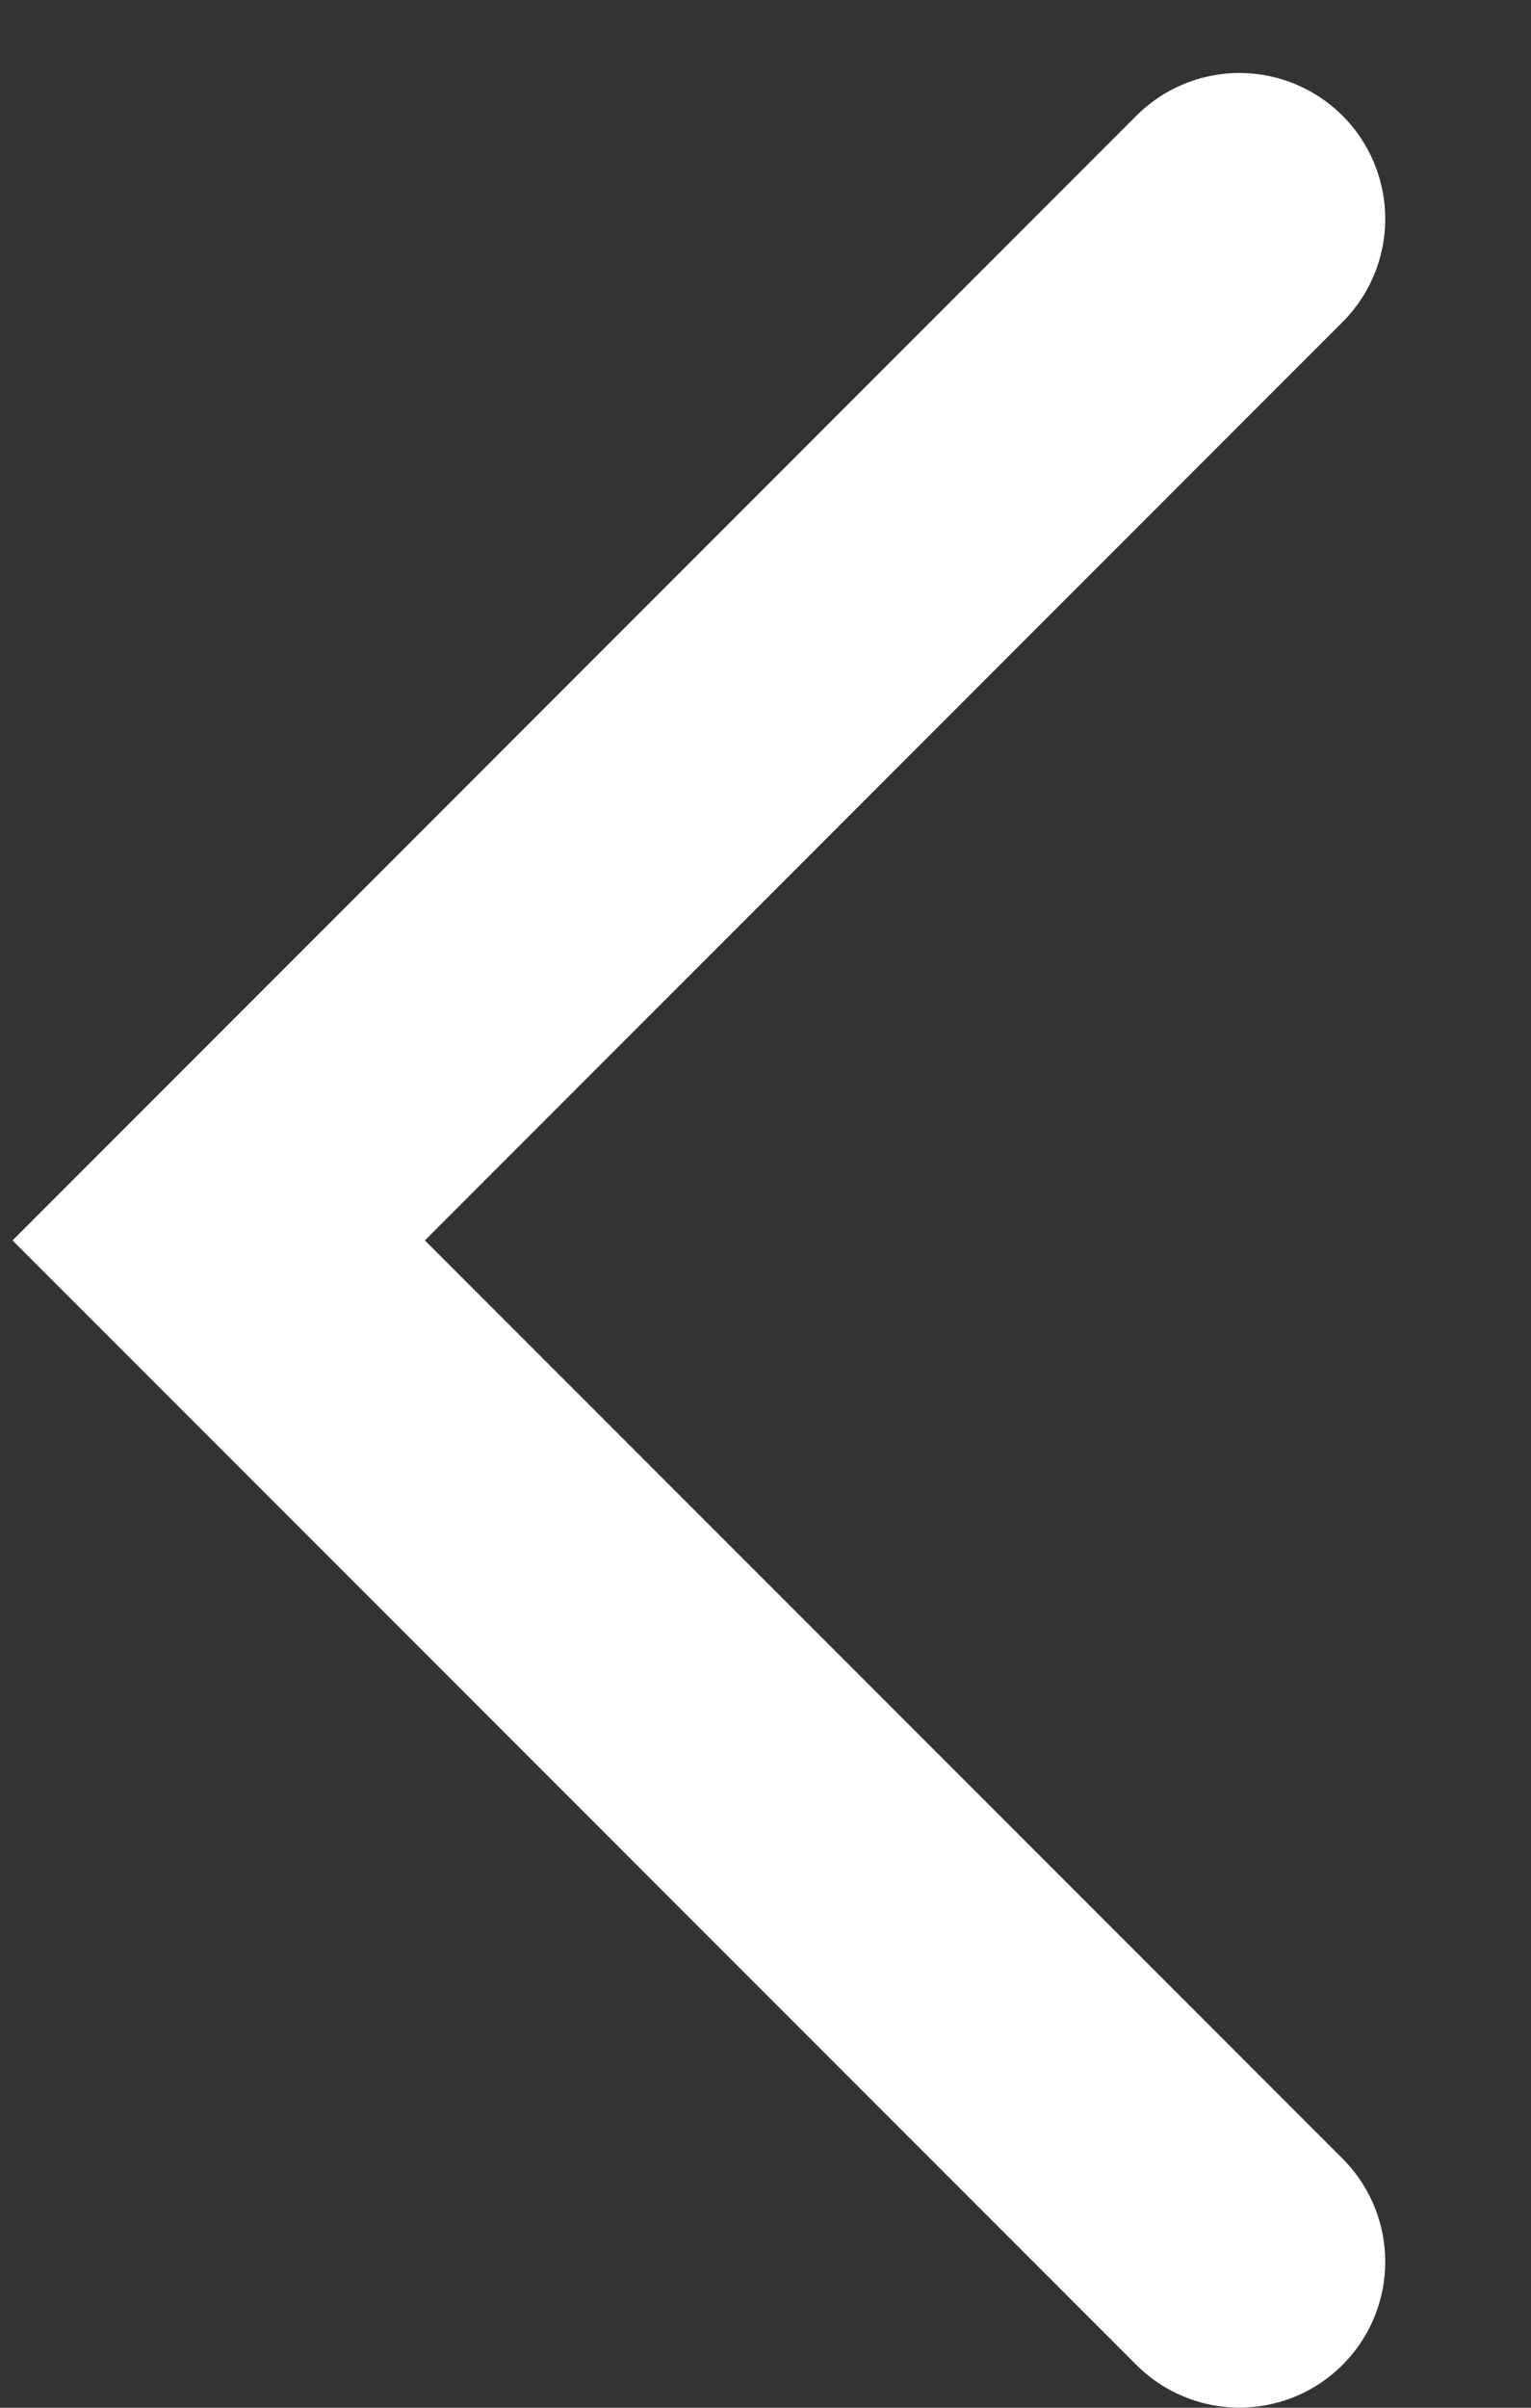
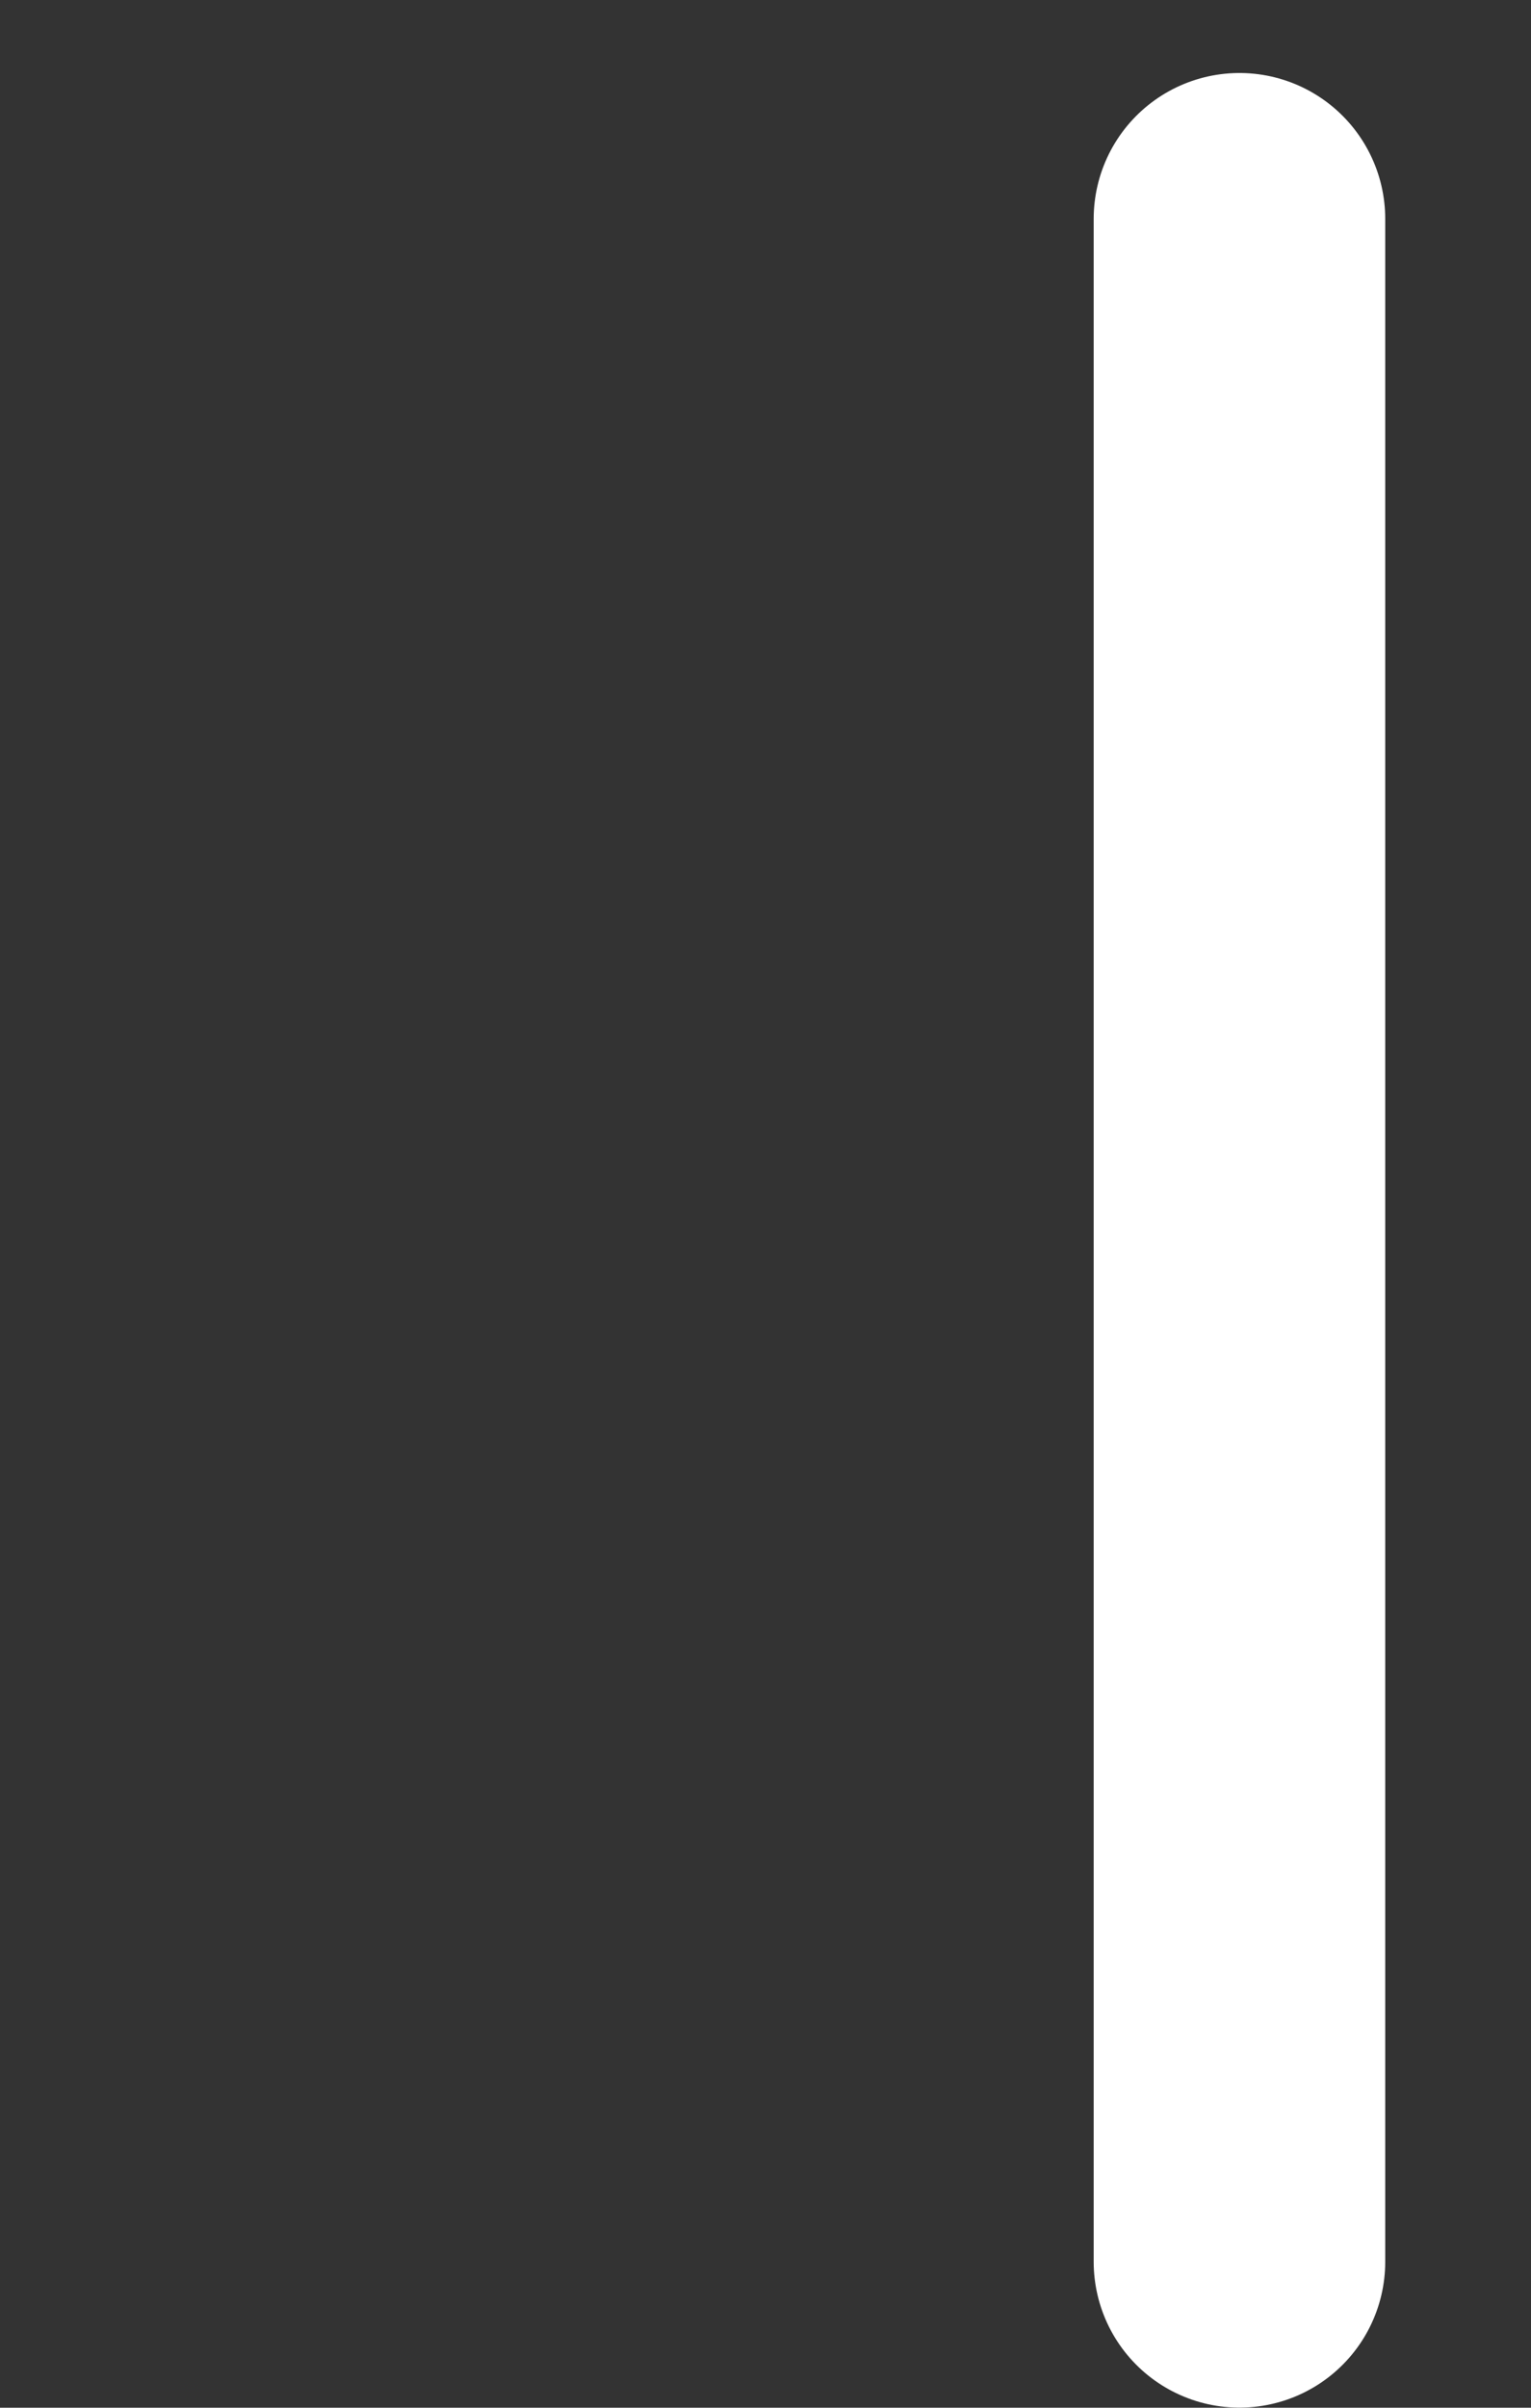
<svg xmlns="http://www.w3.org/2000/svg" fill="none" height="100%" overflow="visible" preserveAspectRatio="none" style="display: block;" viewBox="0 0 7 11" width="100%">
  <rect x="0" y="0" width="7" height="11" fill="#333333" stroke="none" />
-   <path d="M5.667 1L1 5.667L5.667 10.333" id="Vector" stroke="white" stroke-linecap="round" stroke-width="1.333" />
+   <path d="M5.667 1L5.667 10.333" id="Vector" stroke="white" stroke-linecap="round" stroke-width="1.333" />
</svg>